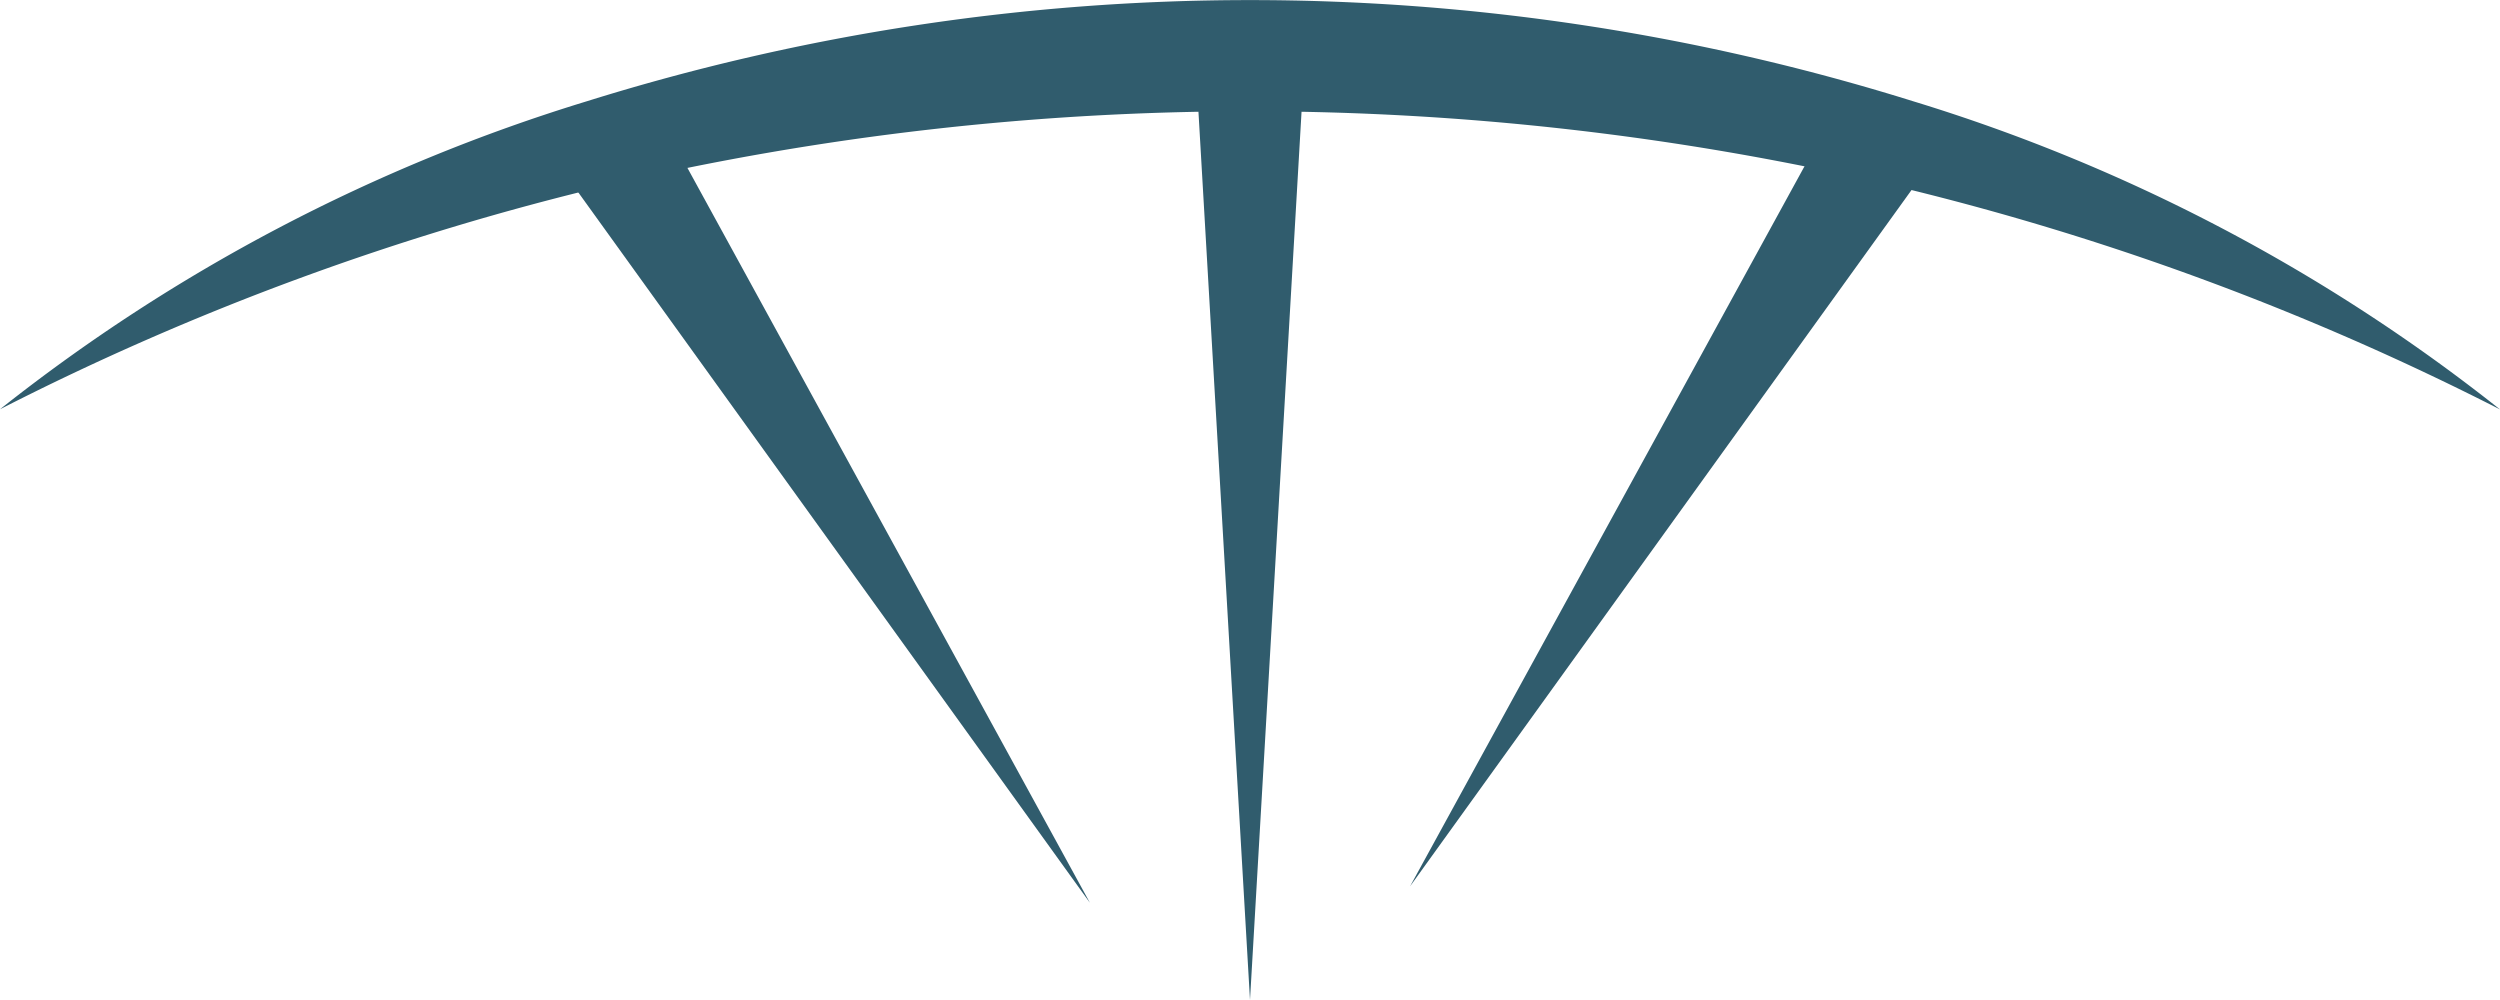
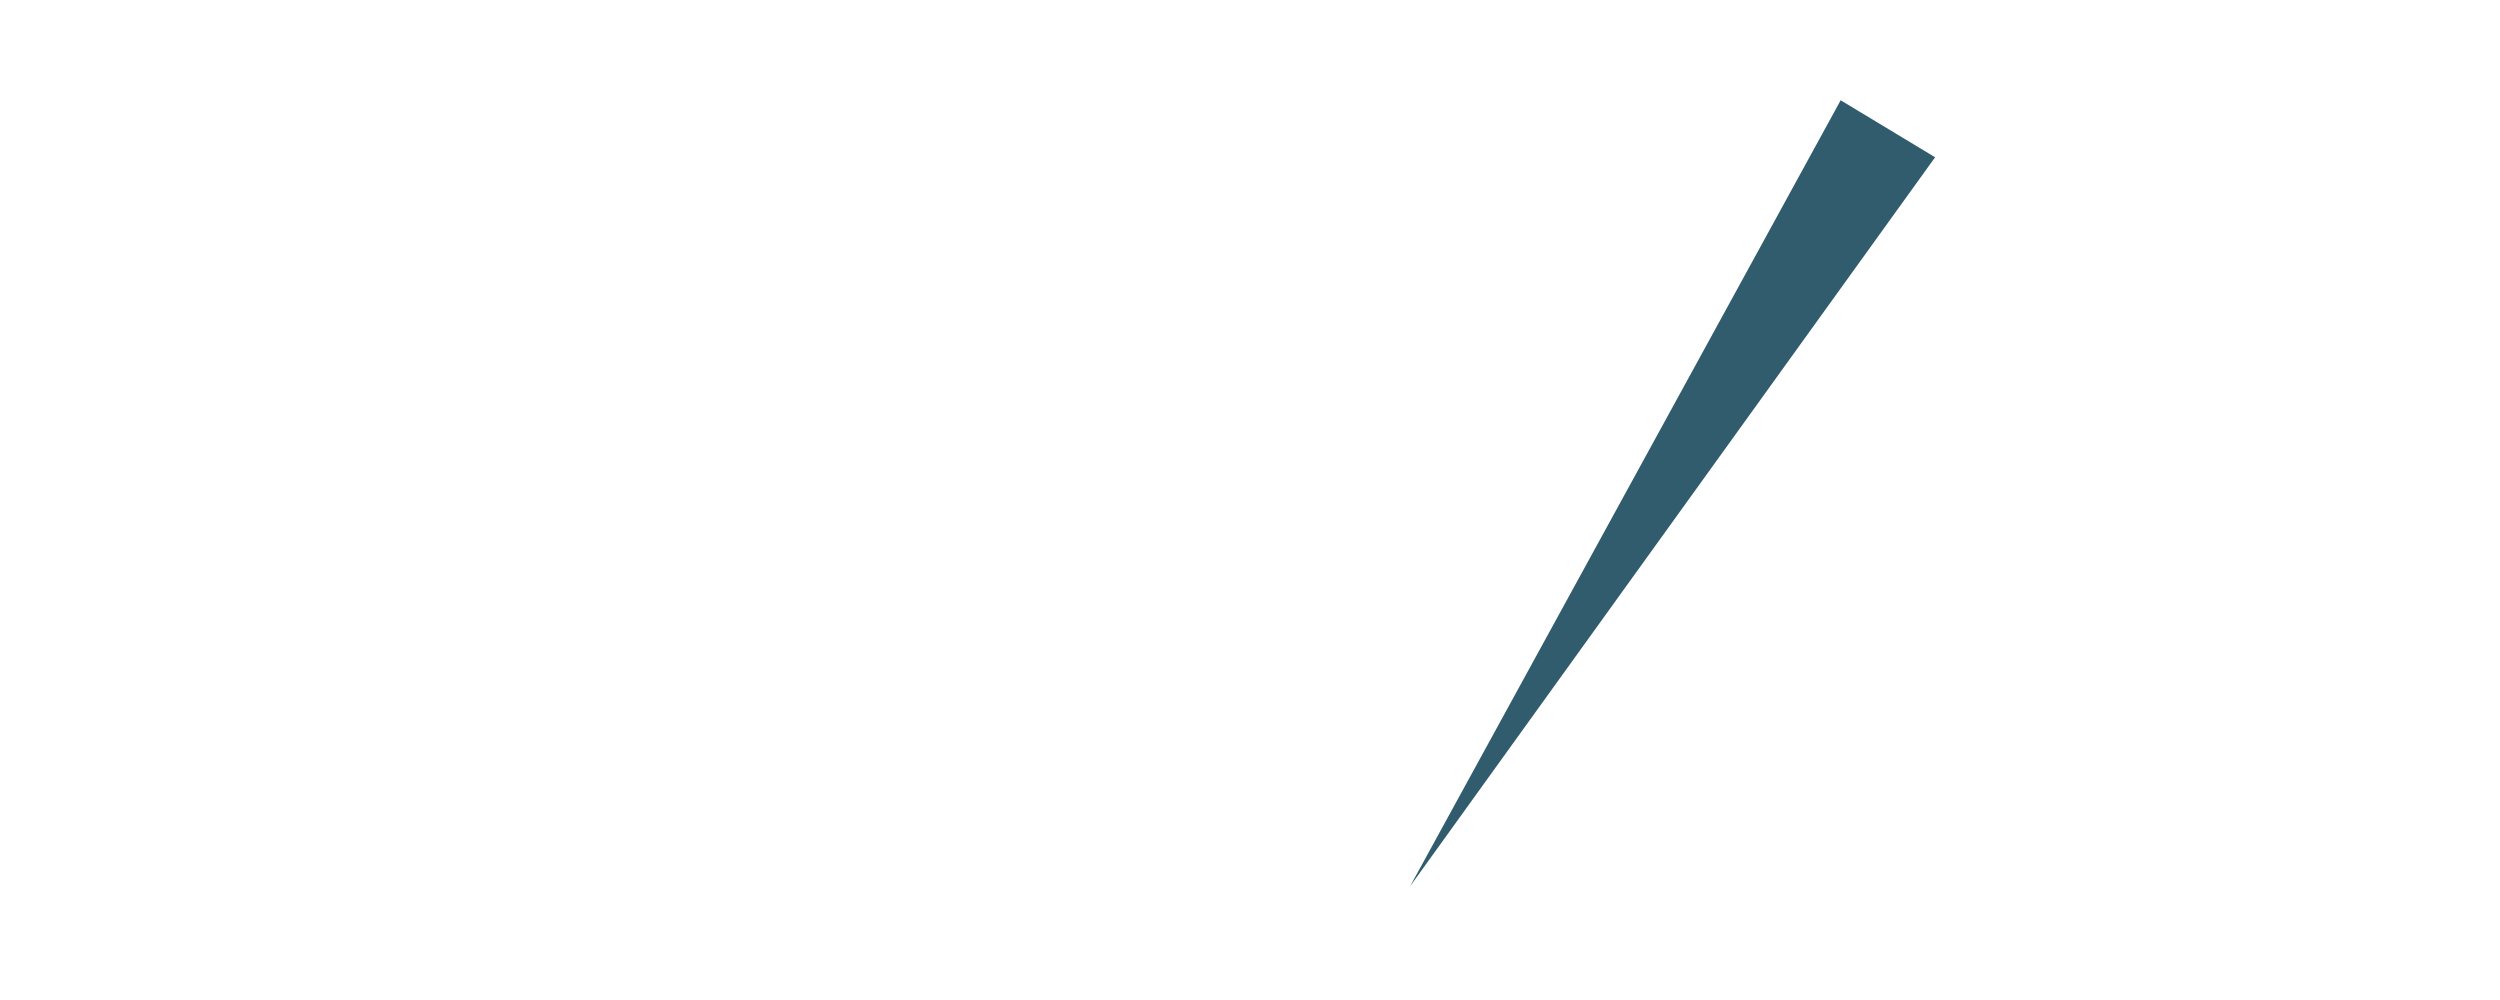
<svg xmlns="http://www.w3.org/2000/svg" width="45" height="18" viewBox="0 0 45 18">
  <g id="Groupe_21" data-name="Groupe 21" transform="translate(-1355.01 -433.676)">
-     <path id="Tracé_29" data-name="Tracé 29" d="M1355.01,441.043a32.1,32.1,0,0,1,10.572-5.547,40.029,40.029,0,0,1,23.856,0,32.035,32.035,0,0,1,10.572,5.55A49.126,49.126,0,0,0,1389.017,437a50.808,50.808,0,0,0-23.017,0A48.94,48.94,0,0,0,1355.01,441.043Z" fill="#305c6d" />
-     <path id="Tracé_30" data-name="Tracé 30" d="M1378.367,434.445l-1,17.23-1-17.23Z" transform="translate(0.143)" fill="#305c6d" />
    <g id="Groupe_20" data-name="Groupe 20" transform="translate(1365.177 435.481)">
      <path id="Tracé_31" data-name="Tracé 31" d="M1389.7,436.507l-9.451,13.123L1388,435.481Z" transform="translate(-1365.035 -435.481)" fill="#305c6d" />
-       <path id="Tracé_32" data-name="Tracé 32" d="M1366.737,435.777l7.749,14.149-9.451-13.123Z" transform="translate(-1365.035 -435.481)" fill="#305c6d" />
    </g>
  </g>
</svg>